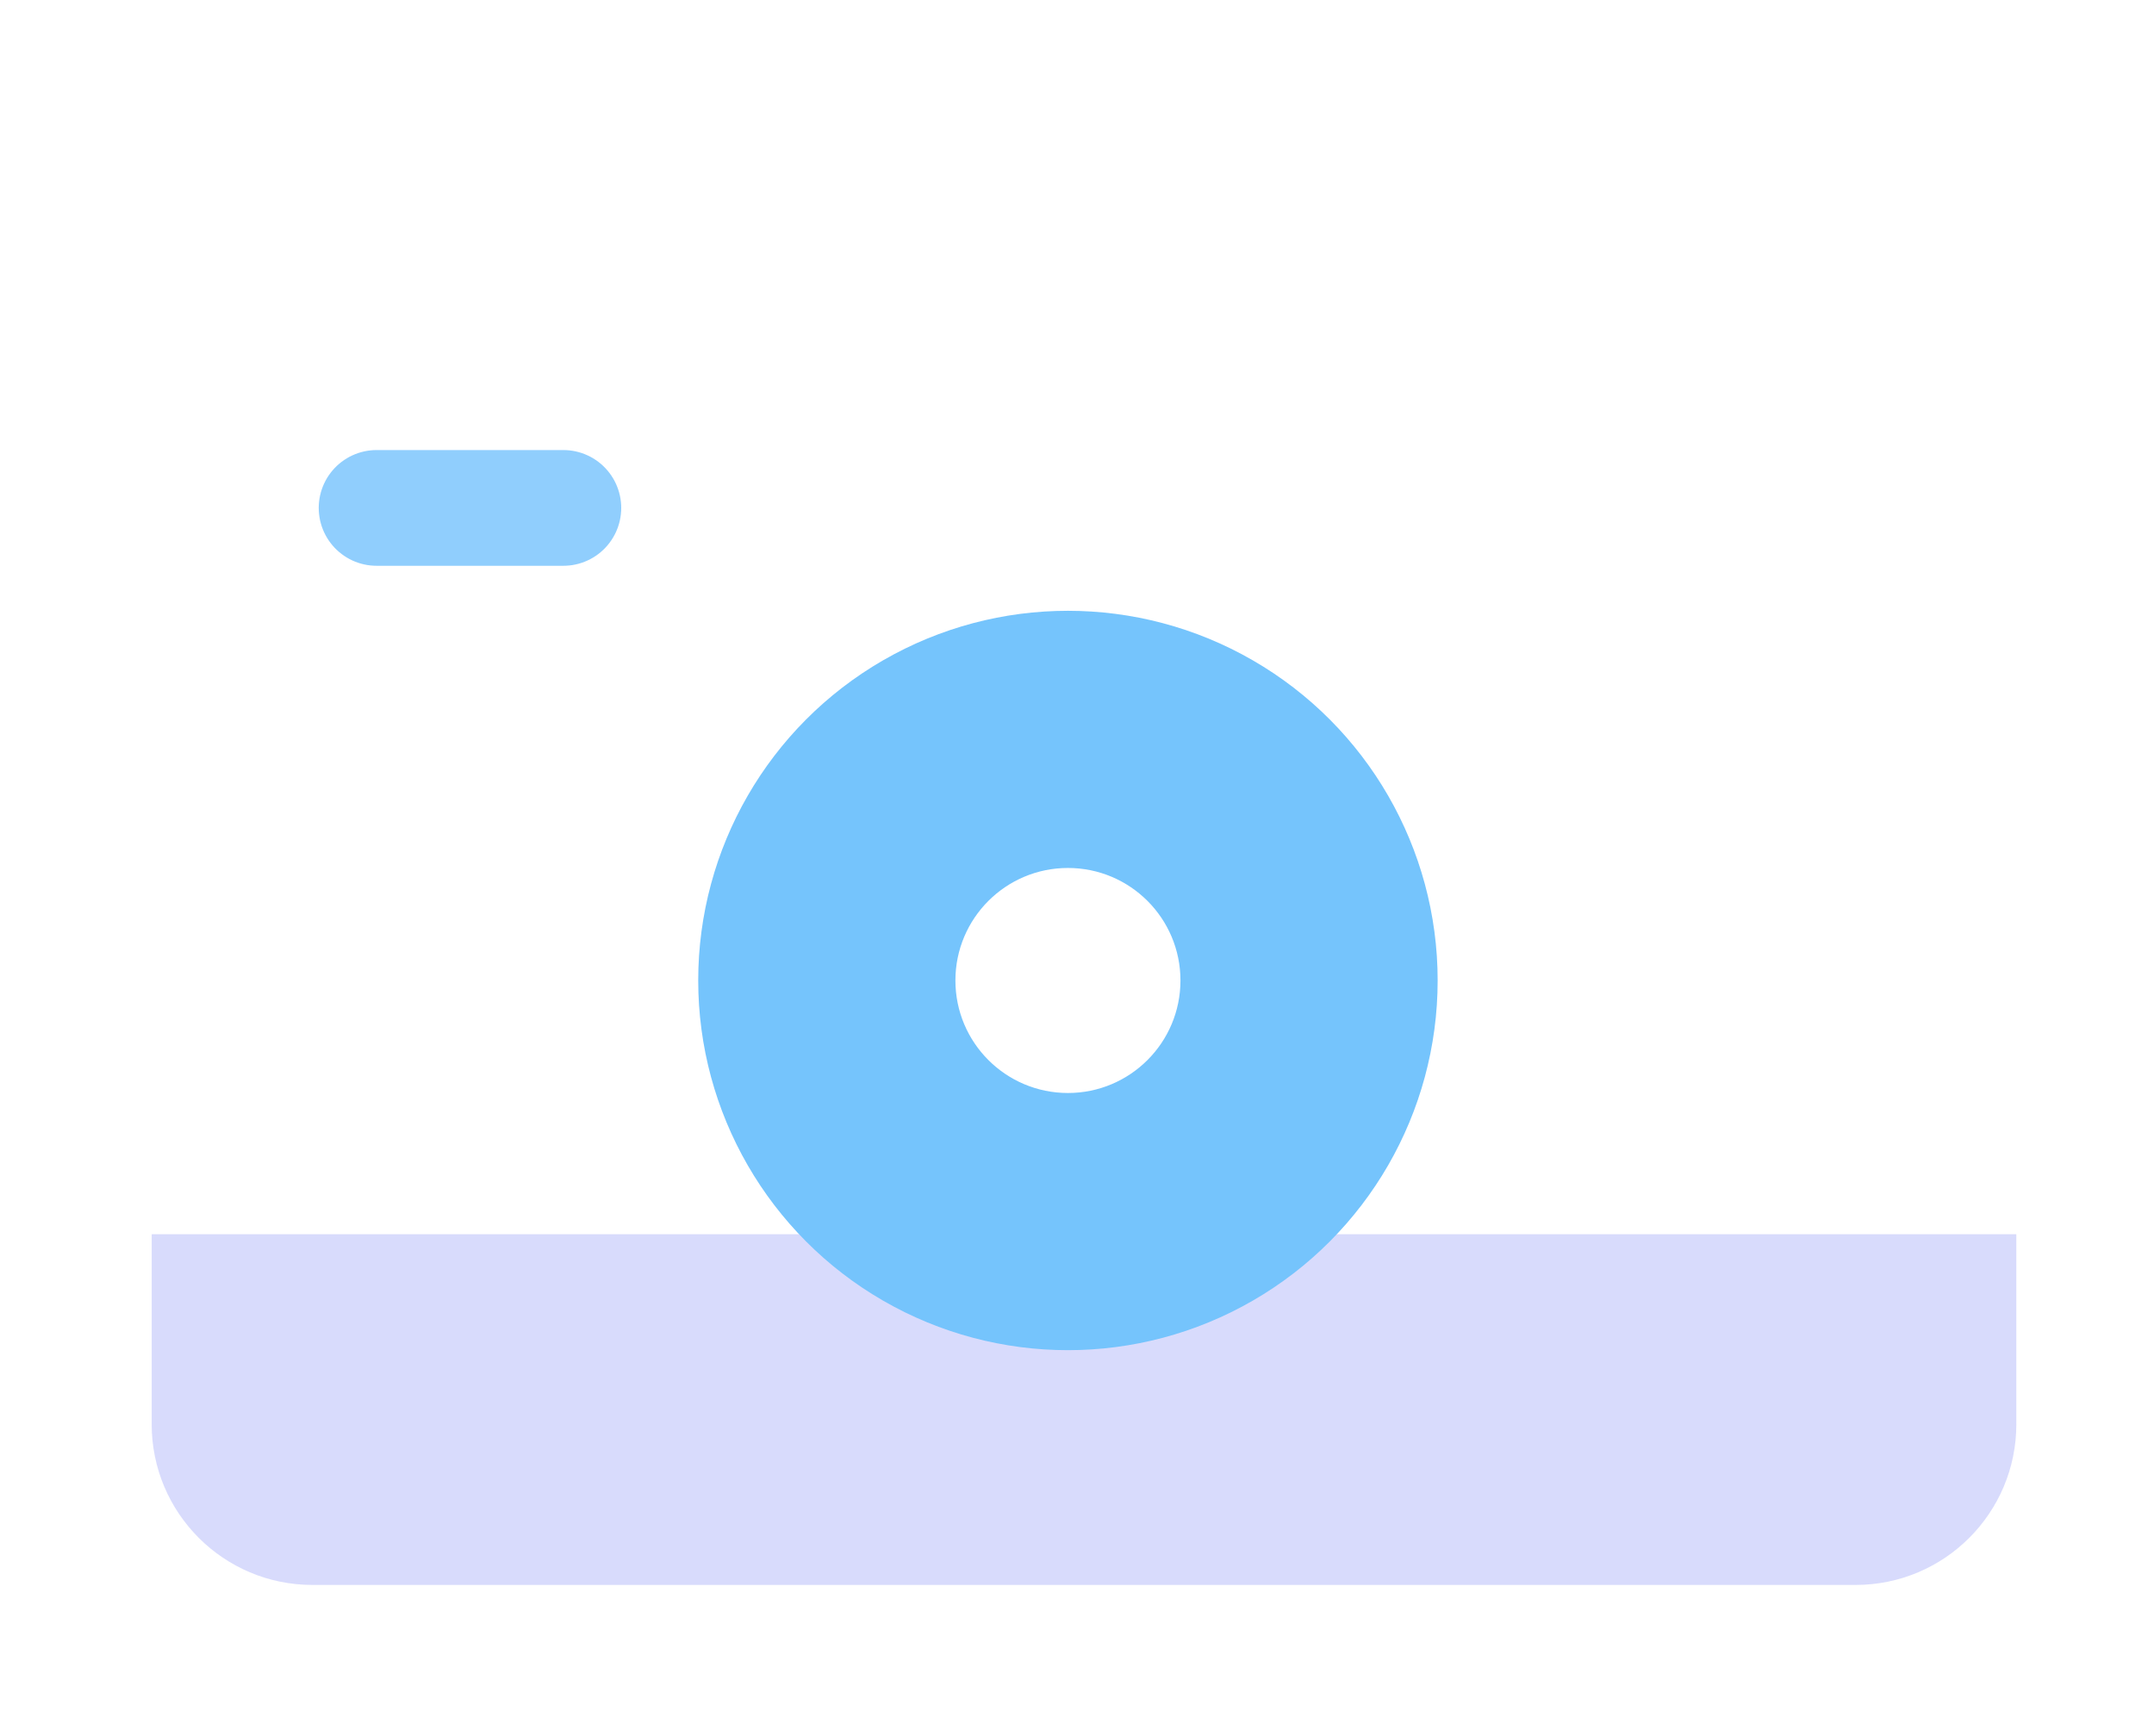
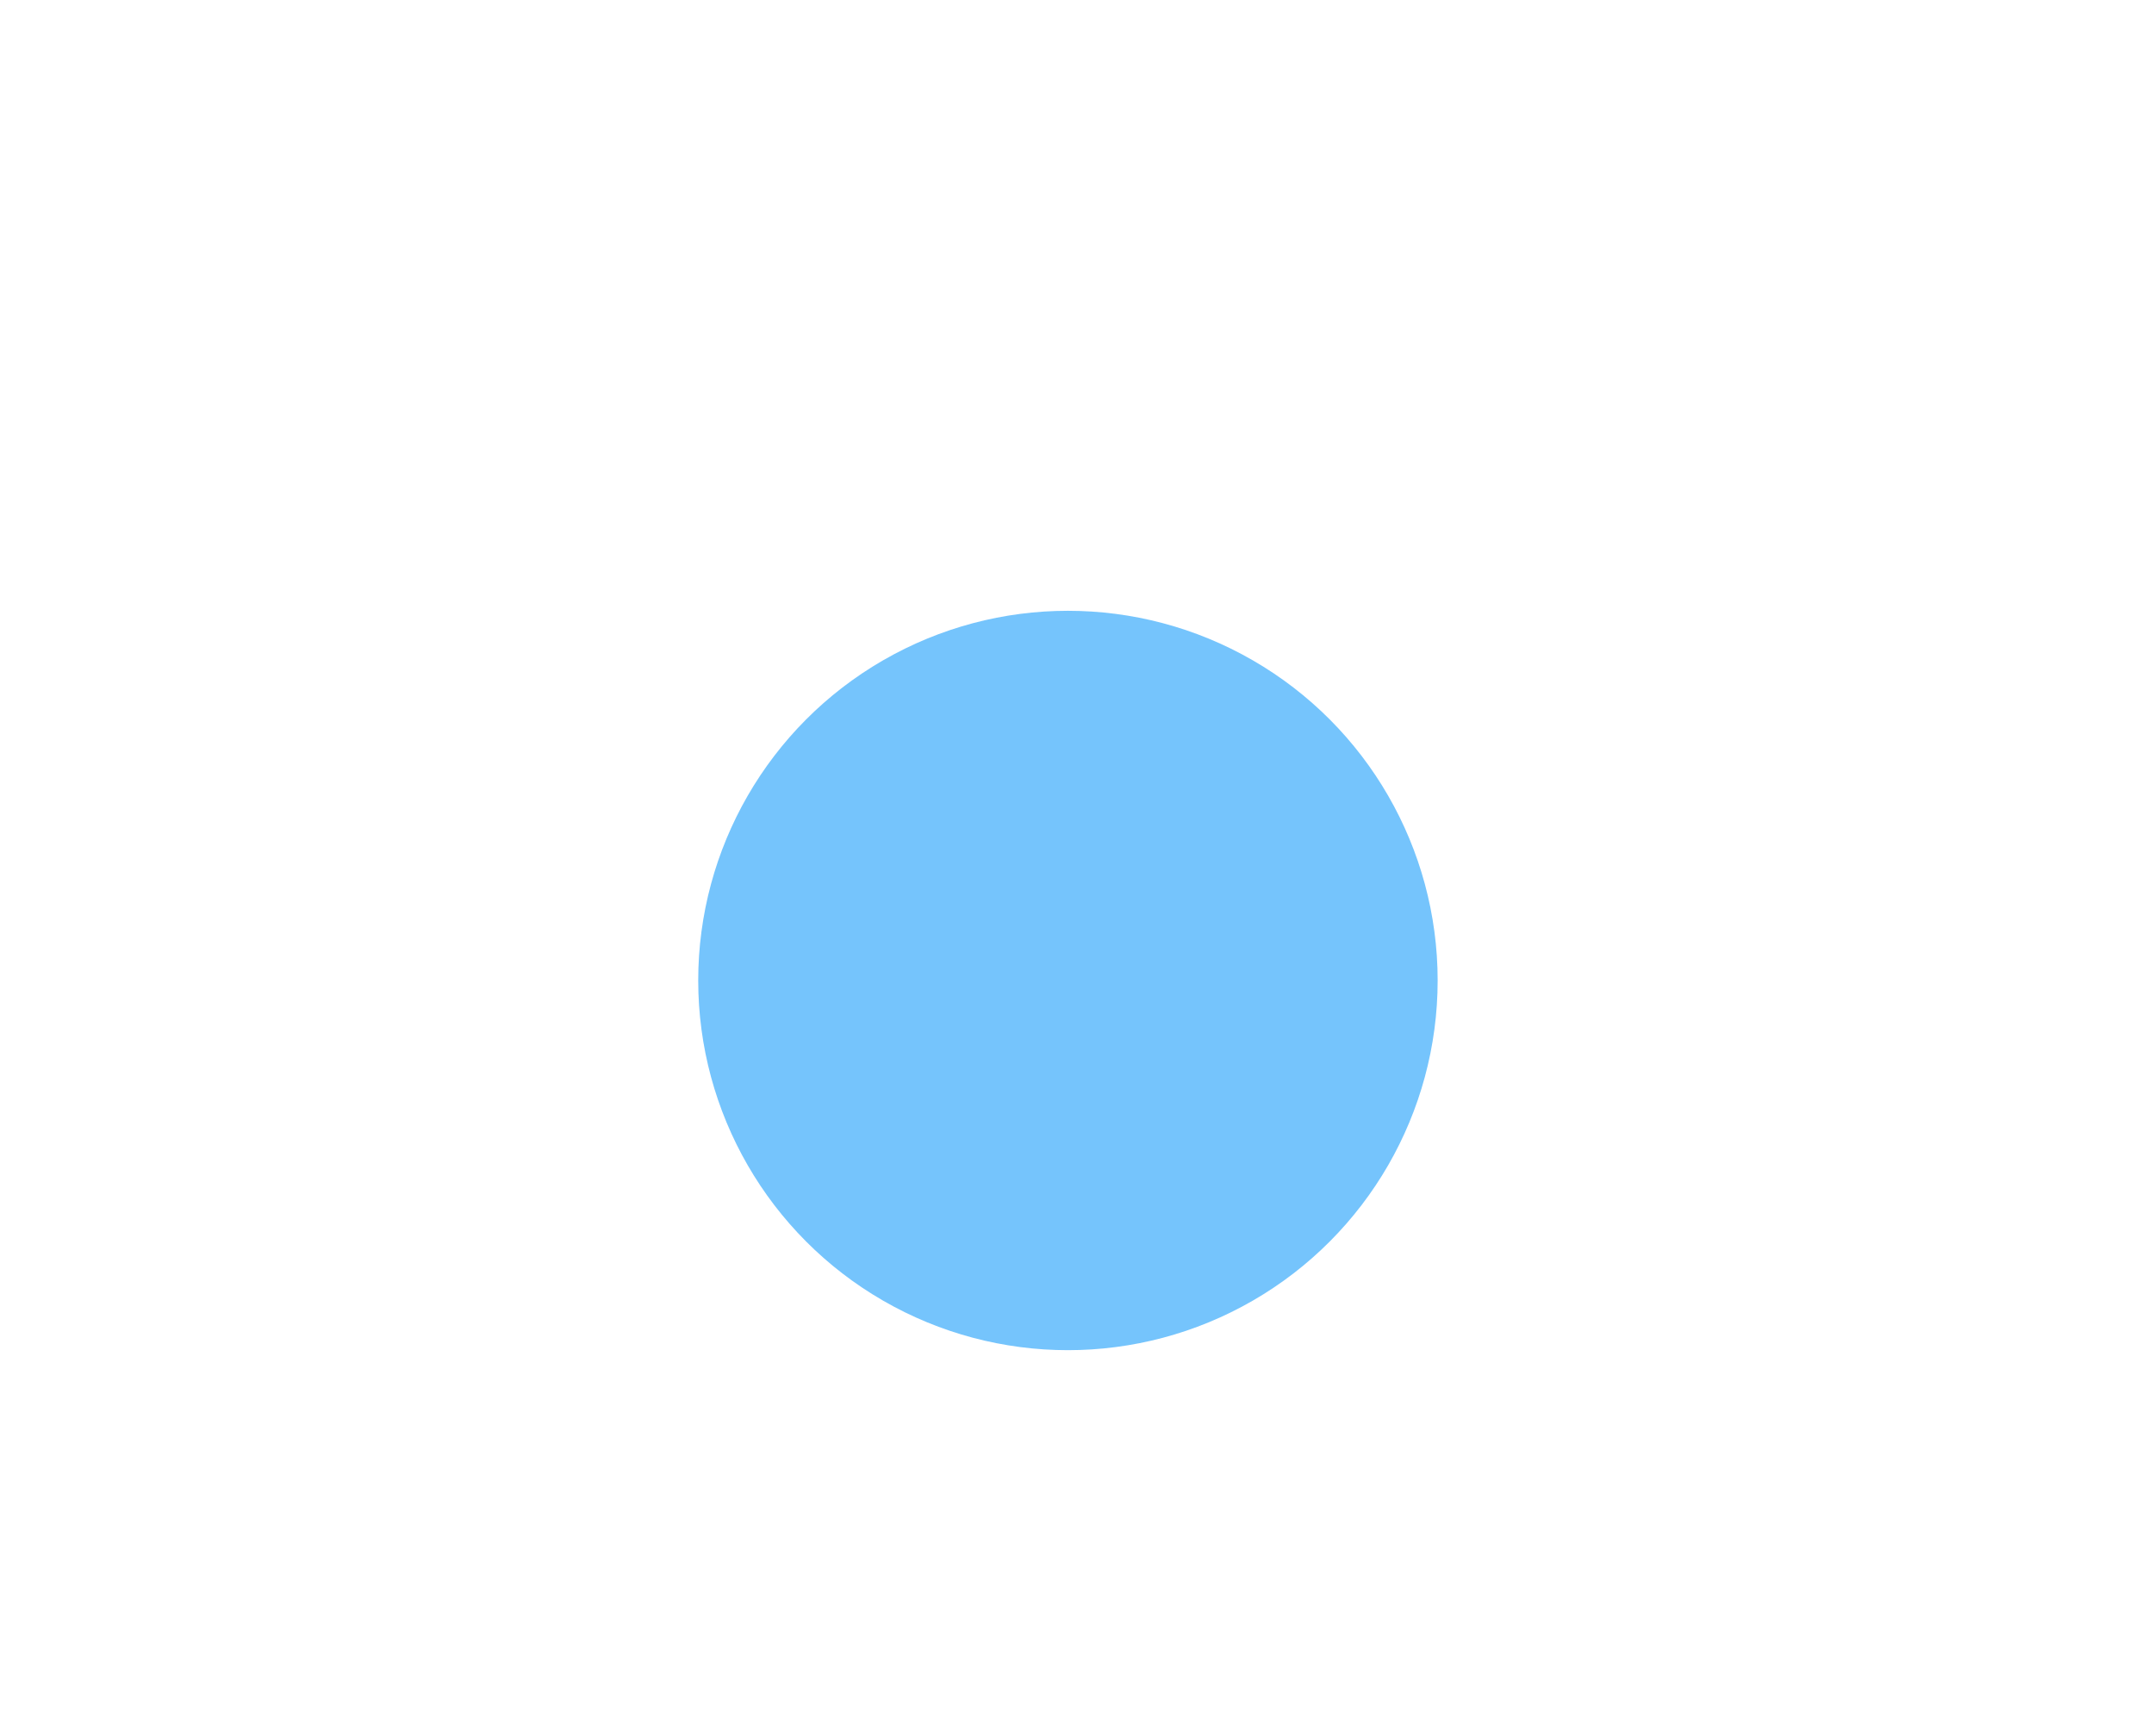
<svg xmlns="http://www.w3.org/2000/svg" width="67px" height="54px" viewBox="0 0 67 54" version="1.1">
  <title>Group 29</title>
  <desc>Created with Sketch.</desc>
  <defs>
    <filter x="-18.1%" y="-22.8%" width="136.2%" height="145.7%" filterUnits="objectBoundingBox" id="filter-1">
      <feOffset dx="1" dy="1" in="SourceAlpha" result="shadowOffsetOuter1" />
      <feGaussianBlur stdDeviation="2" in="shadowOffsetOuter1" result="shadowBlurOuter1" />
      <feColorMatrix values="0 0 0 0 0   0 0 0 0 0   0 0 0 0 0  0 0 0 0.3 0" type="matrix" in="shadowBlurOuter1" result="shadowMatrixOuter1" />
      <feMerge>
        <feMergeNode in="shadowMatrixOuter1" />
        <feMergeNode in="SourceGraphic" />
      </feMerge>
    </filter>
  </defs>
  <g id="Page-1" stroke="none" stroke-width="1" fill="none" fill-rule="evenodd">
    <g id="Creative-media---Page" transform="translate(-304, -1237)">
      <g id="Section-3" transform="translate(229, 967)">
        <g id="Group-42" transform="translate(0, 214)">
          <g id="Section-4">
            <g id="Group-2">
              <g id="Mobile" transform="translate(0.718, 0)">
                <g id="Group-29" filter="url(#filter-1)" transform="translate(78, 59)">
                  <g id="Group-27">
-                     <path d="M4.8,5 L53.2,5 C55.851,5 58,7.149 58,9.8 L58,40.2 C58,42.851 55.851,45 53.2,45 L4.8,45 C2.149,45 1.21282822e-15,42.851 0,40.2 L0,9.8 C-3.24649801e-16,7.149 2.149,5 4.8,5 Z" id="Rectangle-3" fill="#FFFFFF" />
-                     <path d="M21.8,0 L35.2,0 C37.851,-4.86974701e-16 40,2.149 40,4.8 L40,35.2 C40,37.851 37.851,40 35.2,40 L21.8,40 C19.149,40 17,37.851 17,35.2 L17,4.8 C17,2.149 19.149,1.37515312e-15 21.8,0 Z" id="Rectangle-3" fill="#FFFFFF" />
-                     <path d="M0,34.394 L58,34.394 L58,40.303 C58,43.064 55.761,45.303 53,45.303 L5,45.303 C2.239,45.303 3.38176876e-16,43.064 0,40.303 L0,34.394 Z" id="Rectangle-7" fill="#6470F7" opacity="0.25" />
                    <circle id="Oval-7" fill="#75C4FC" cx="28.5" cy="26.5" r="11.5" />
-                     <circle id="Oval-7" fill="#FFFFFF" cx="28.5" cy="26.5" r="3.5" />
-                     <path d="M6.996,11.8 L12.805,11.8" id="Path-21" stroke="#75C2FC" stroke-width="3.6" opacity="0.8" stroke-linecap="round" />
                  </g>
                </g>
              </g>
            </g>
          </g>
        </g>
      </g>
    </g>
  </g>
</svg>